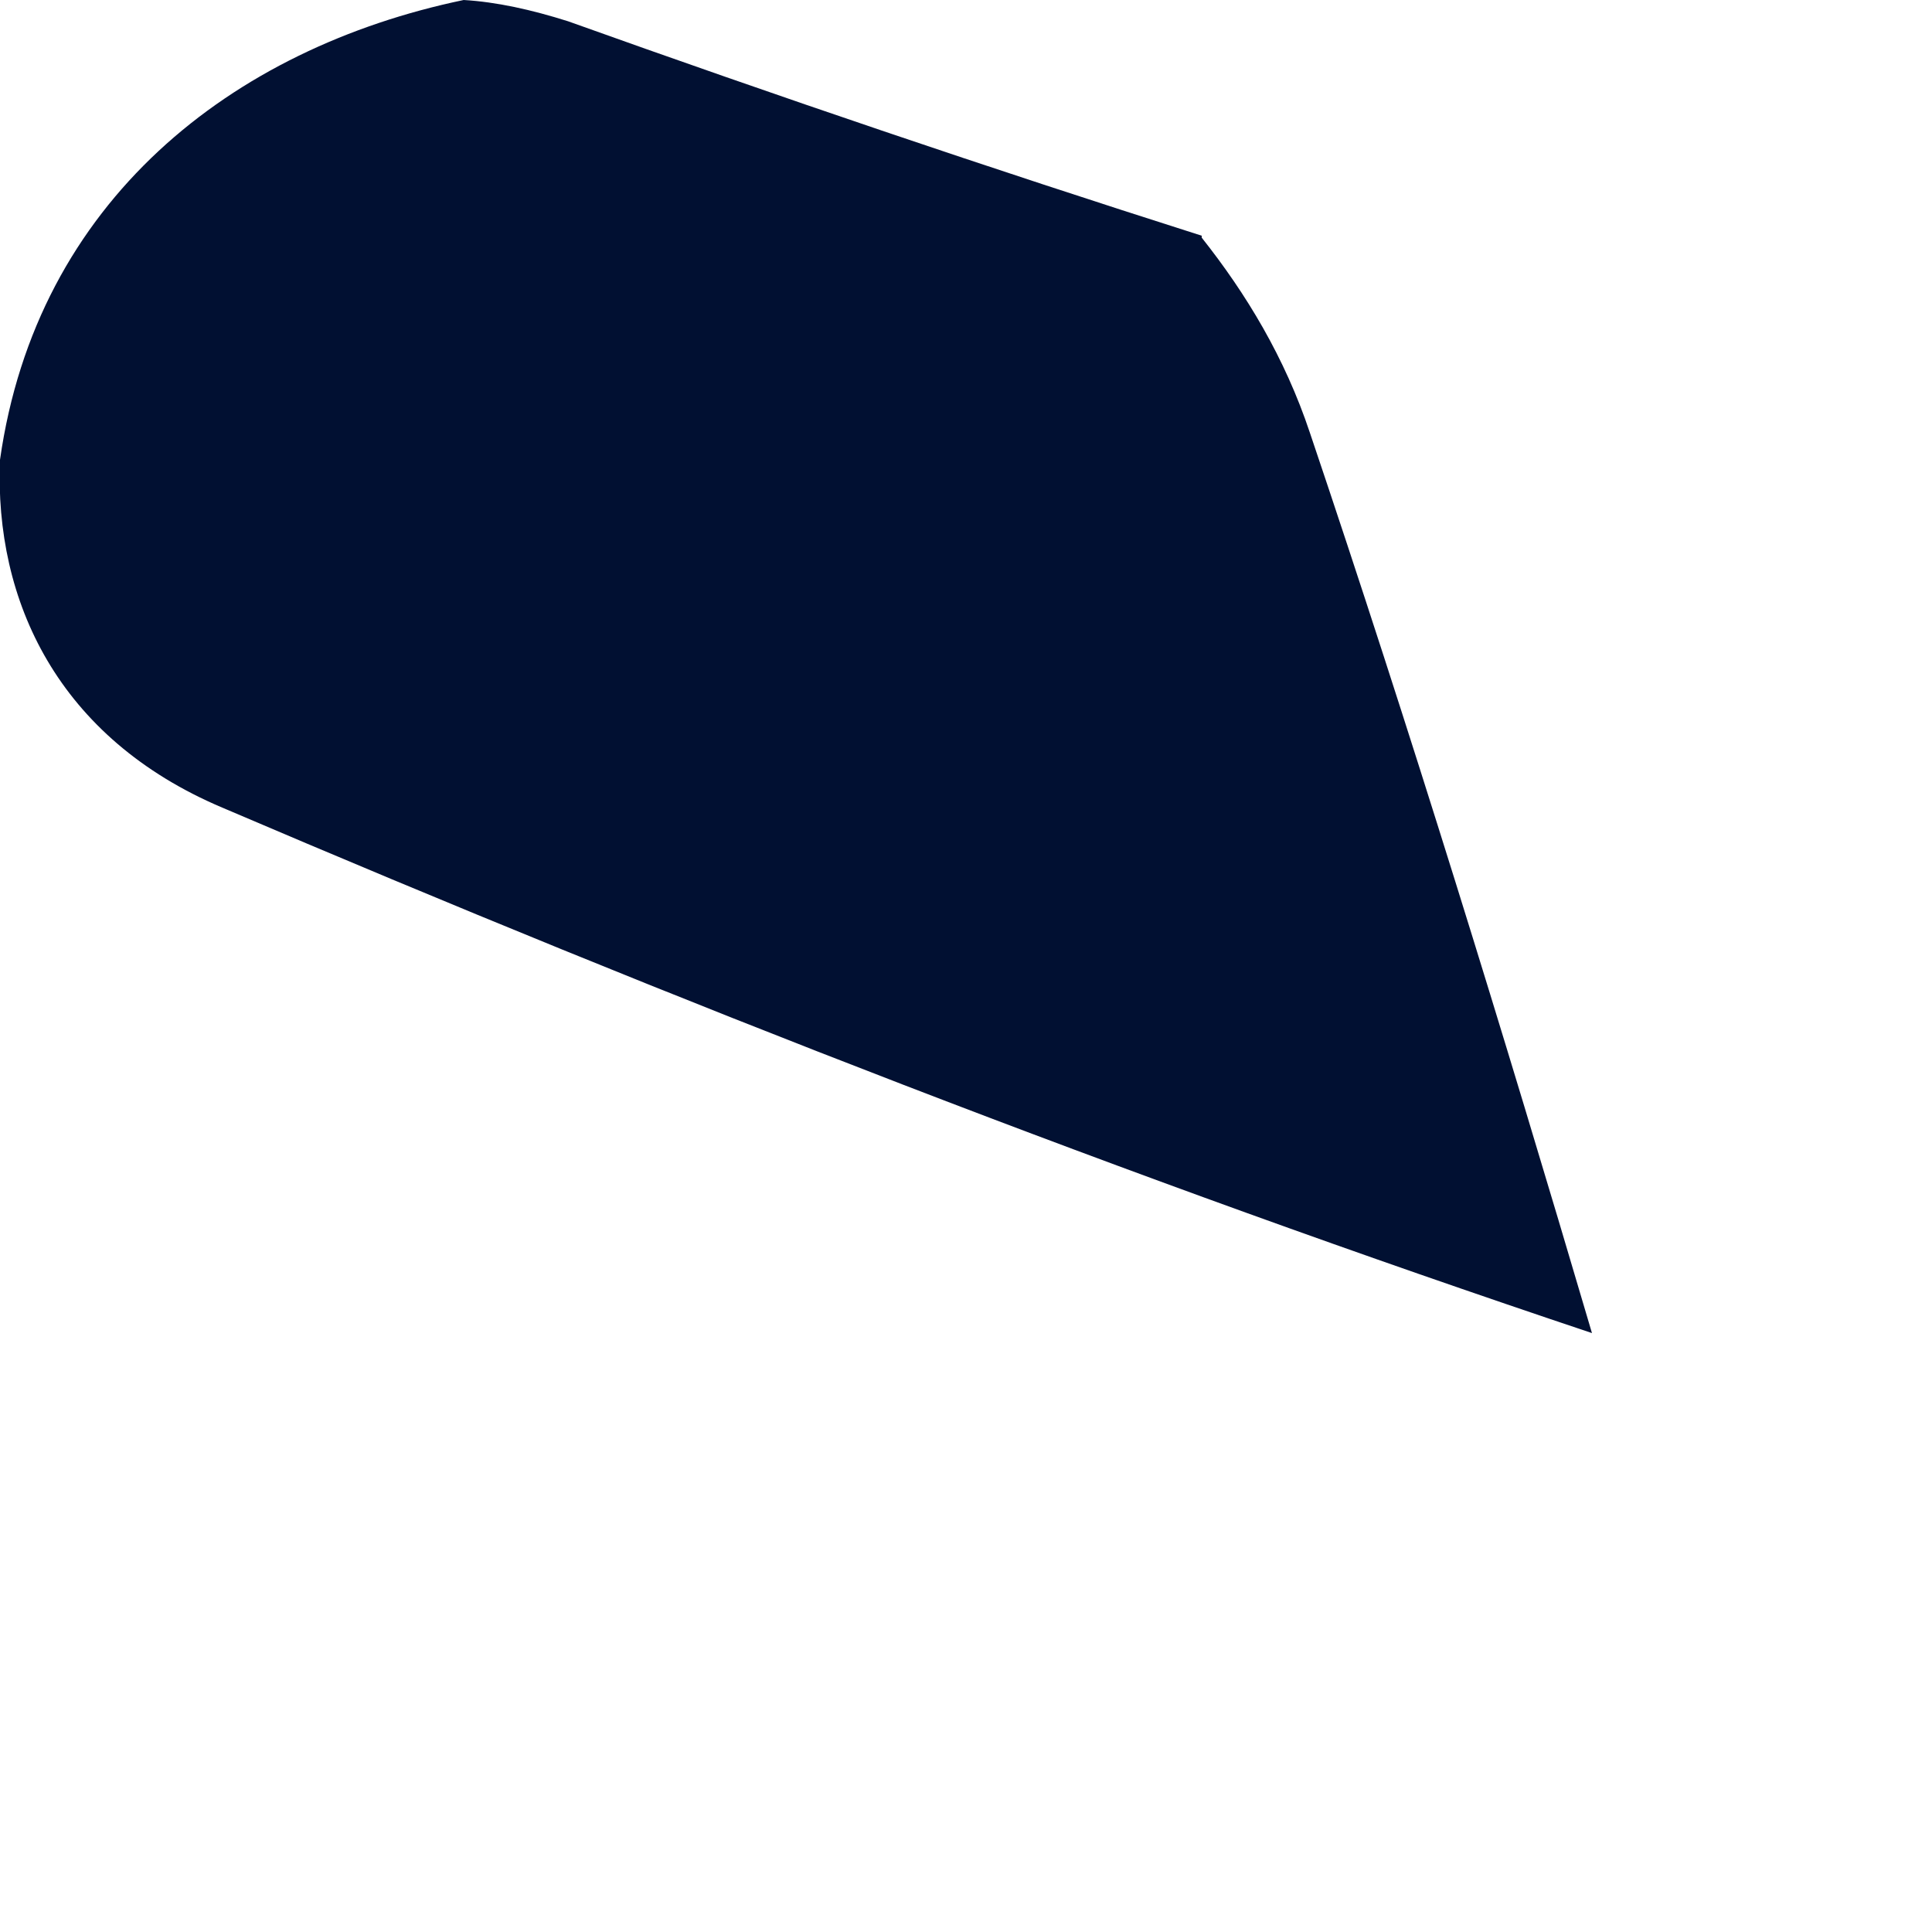
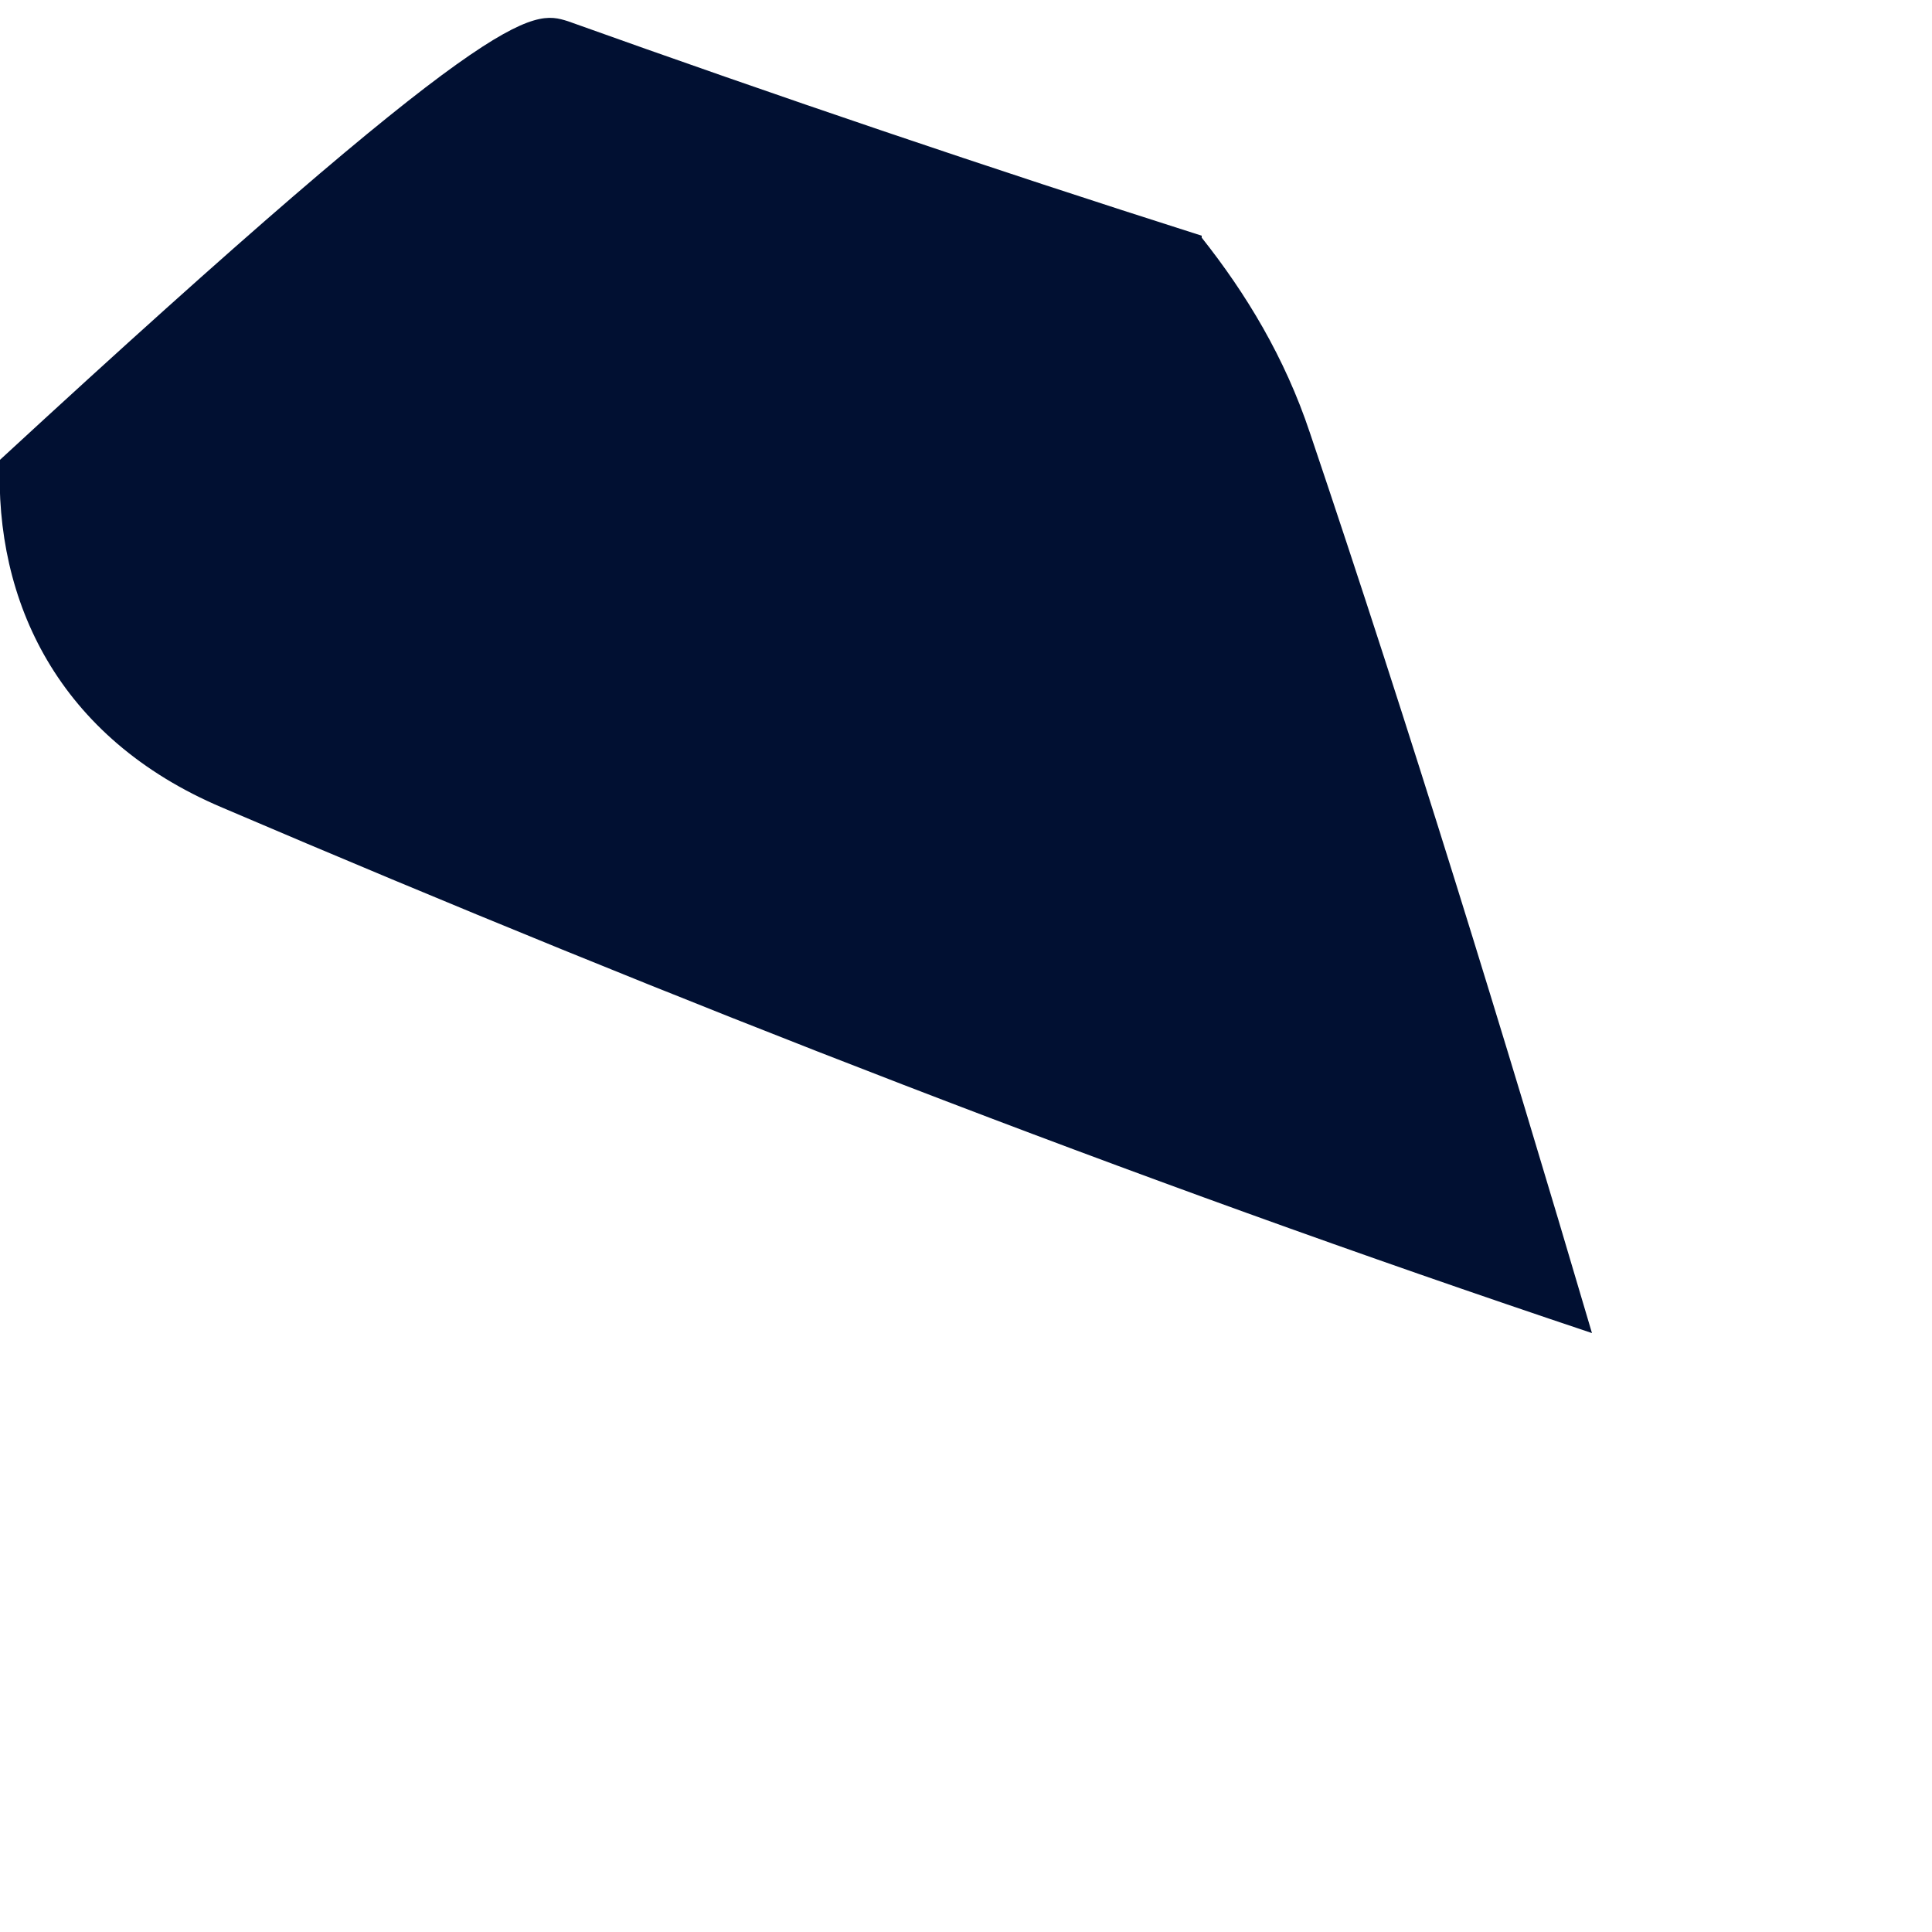
<svg xmlns="http://www.w3.org/2000/svg" fill="none" height="100%" overflow="visible" preserveAspectRatio="none" style="display: block;" viewBox="0 0 1 1" width="100%">
-   <path d="M0.678 0.224C0.73 0.378 0.778 0.534 0.824 0.69C0.585 0.61 0.349 0.518 0.115 0.418C0.03 0.382 -0.003 0.311 0 0.238C0.019 0.104 0.12 0.025 0.24 0C0.257 0.001 0.275 0.005 0.294 0.011C0.403 0.05 0.512 0.087 0.622 0.122V0.123C0.645 0.152 0.665 0.185 0.678 0.224Z" fill="#011032" id="Vector" />
+   <path d="M0.678 0.224C0.73 0.378 0.778 0.534 0.824 0.69C0.585 0.61 0.349 0.518 0.115 0.418C0.03 0.382 -0.003 0.311 0 0.238C0.257 0.001 0.275 0.005 0.294 0.011C0.403 0.05 0.512 0.087 0.622 0.122V0.123C0.645 0.152 0.665 0.185 0.678 0.224Z" fill="#011032" id="Vector" />
</svg>